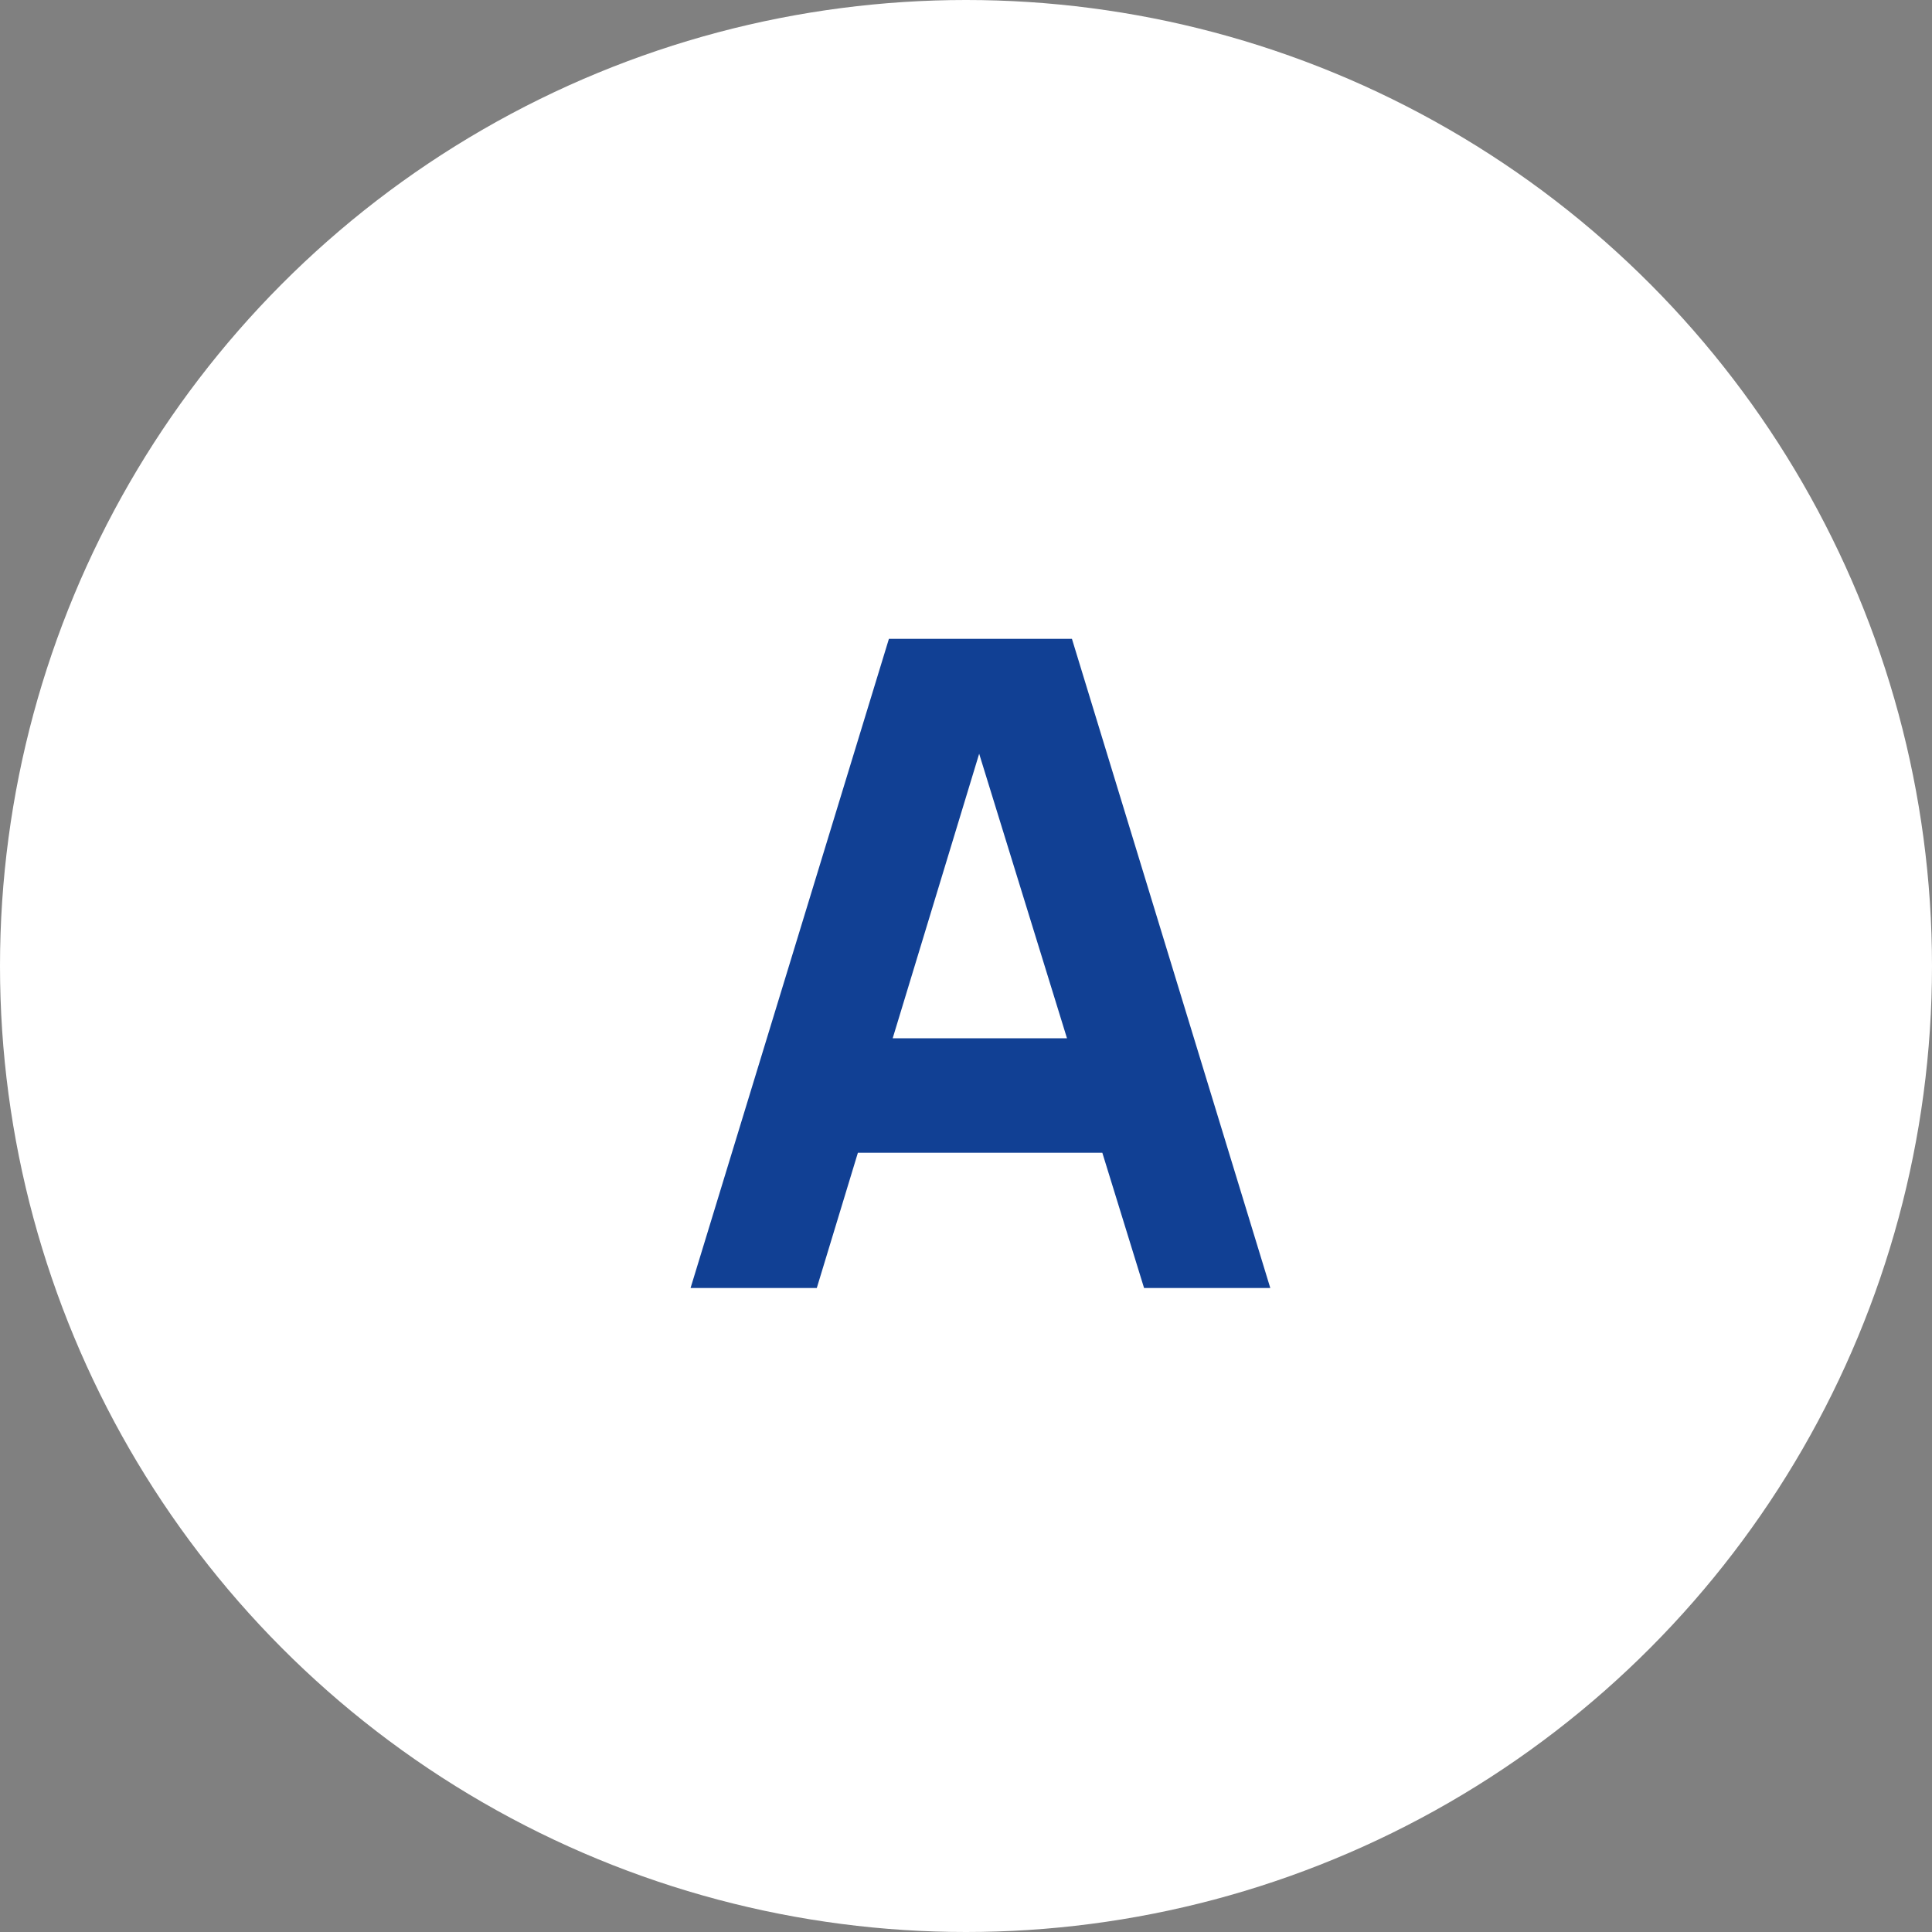
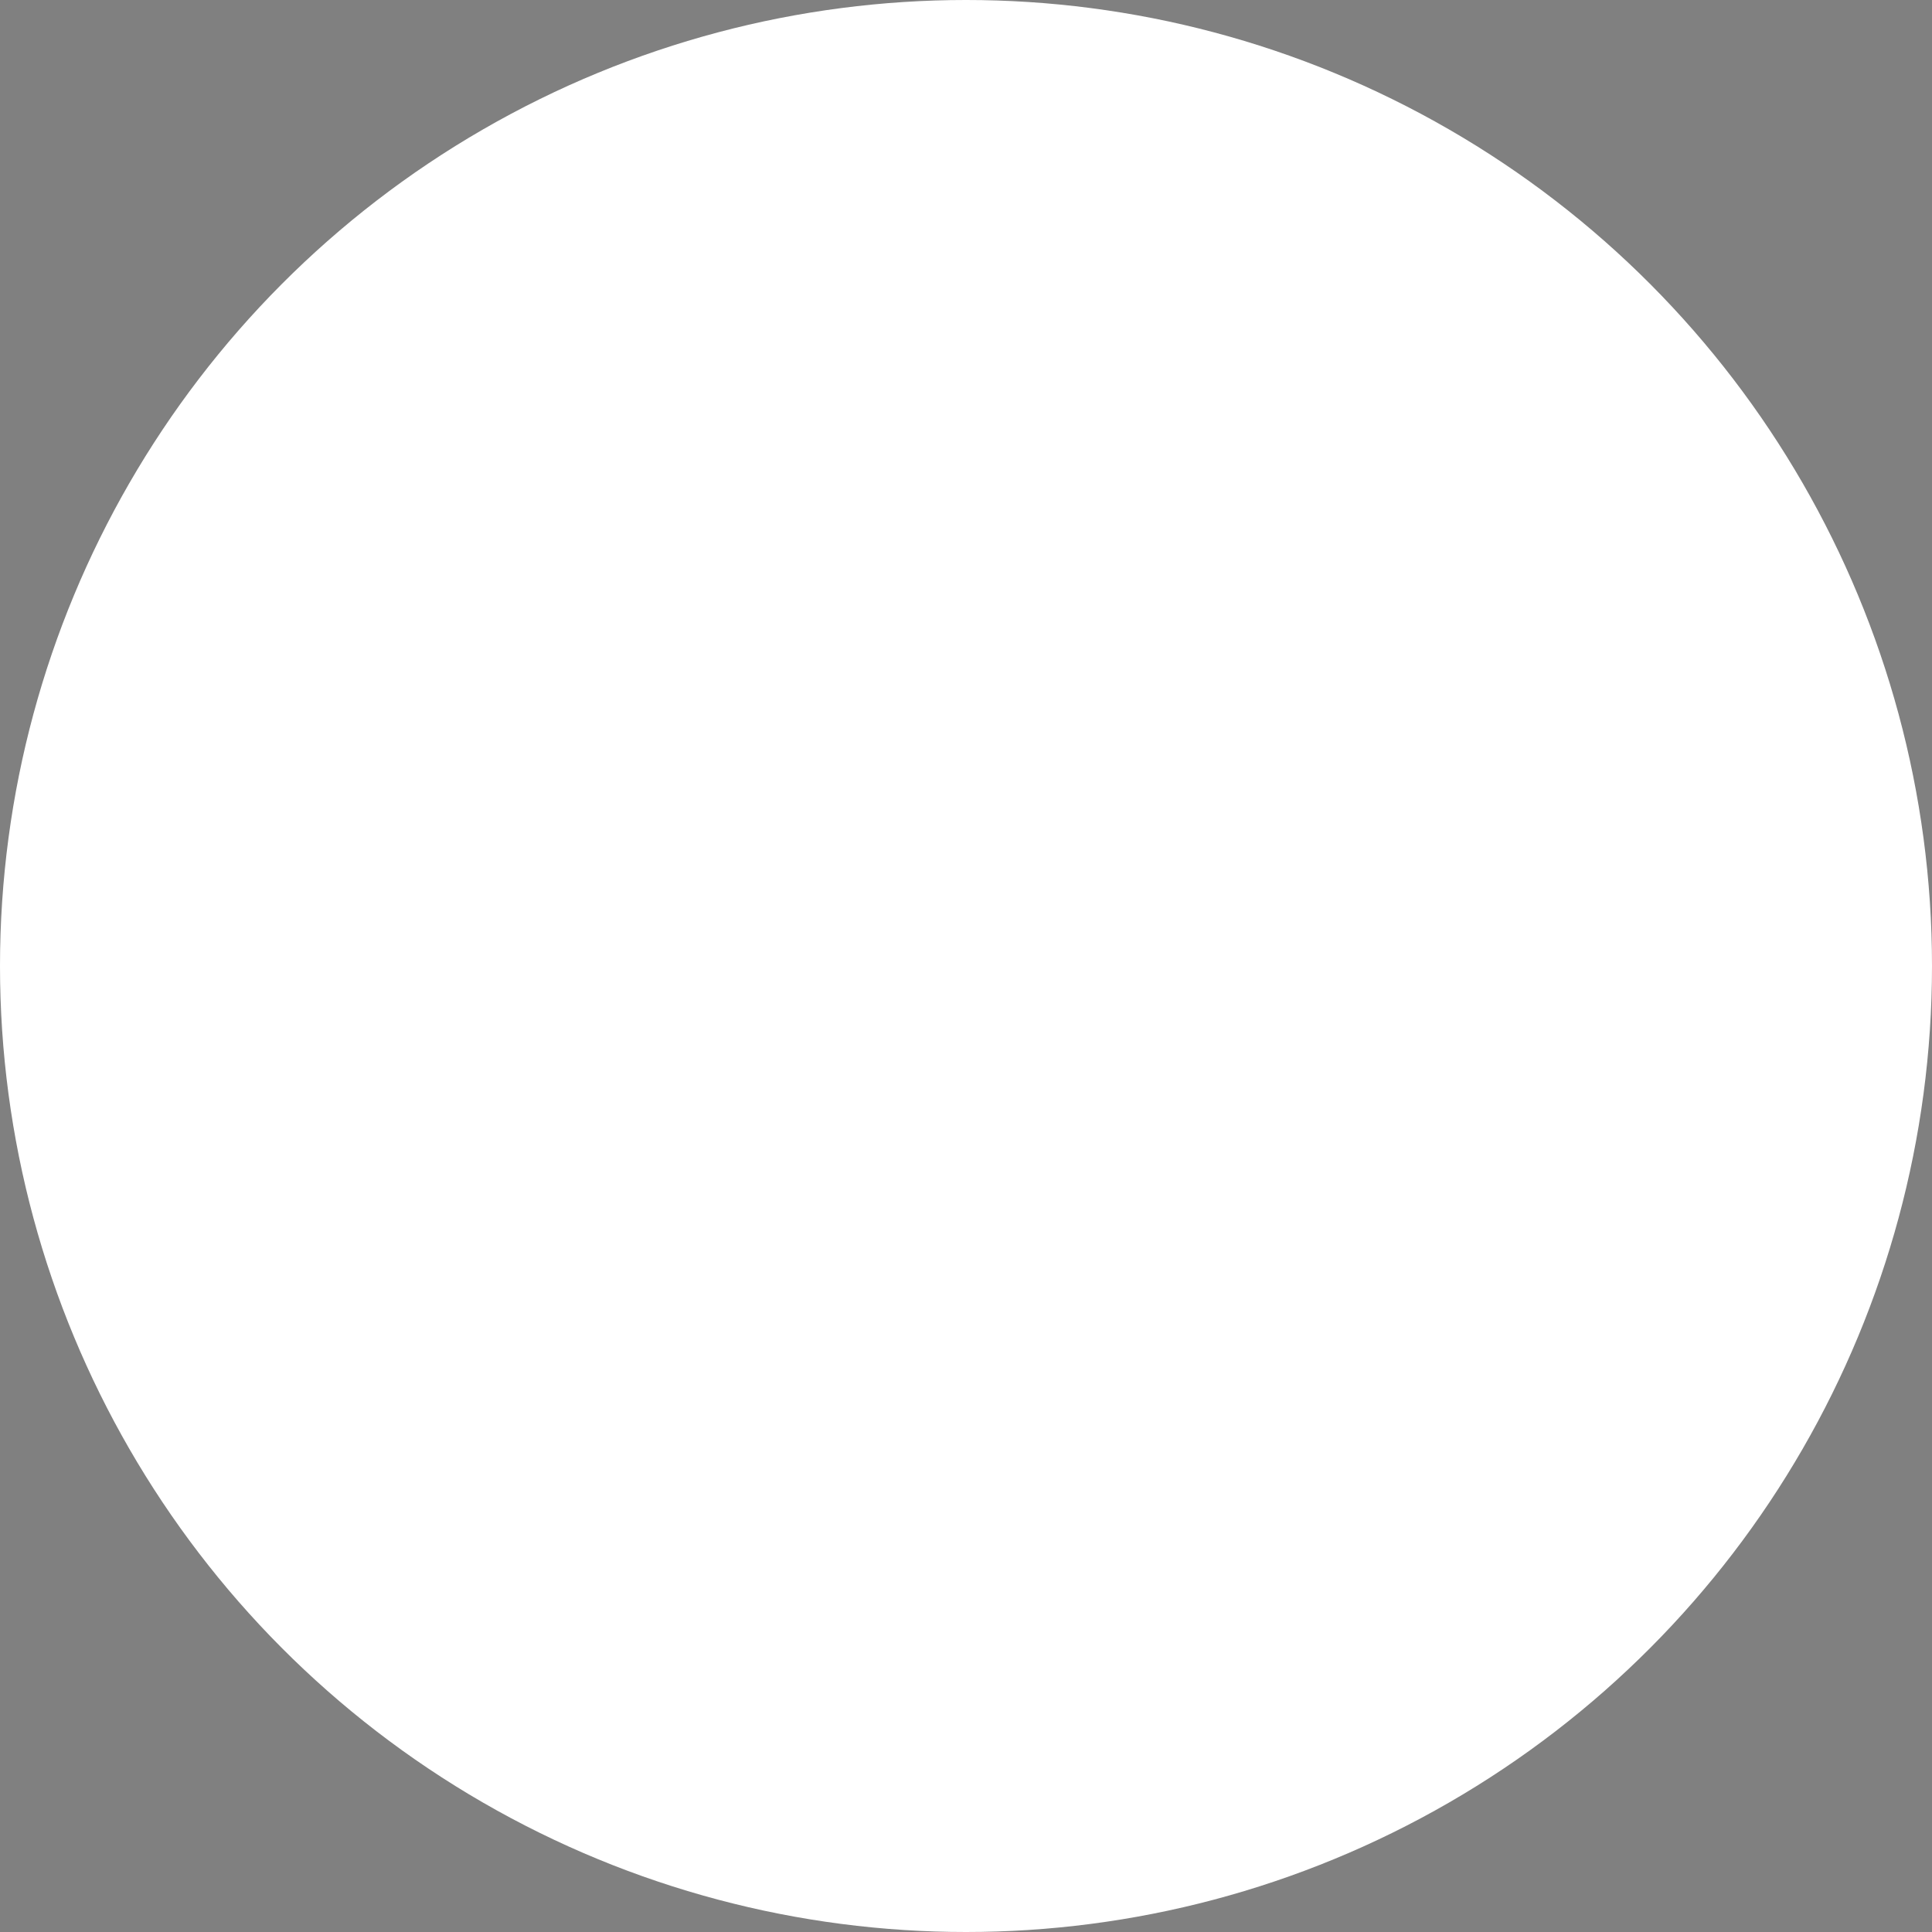
<svg xmlns="http://www.w3.org/2000/svg" width="30" height="30" viewBox="0 0 30 30" fill="none">
  <rect x="0" y="0" width="30" height="30" fill="#808080" stroke="none" />
  <circle cx="15" cy="15" r="15" fill="white" />
-   <path d="M10.723 20L13.803 9.92H16.645L19.725 20H17.765L15.021 11.11H15.385L12.683 20H10.723ZM12.571 17.9V16.122H17.891V17.9H12.571Z" fill="#114094" />
</svg>